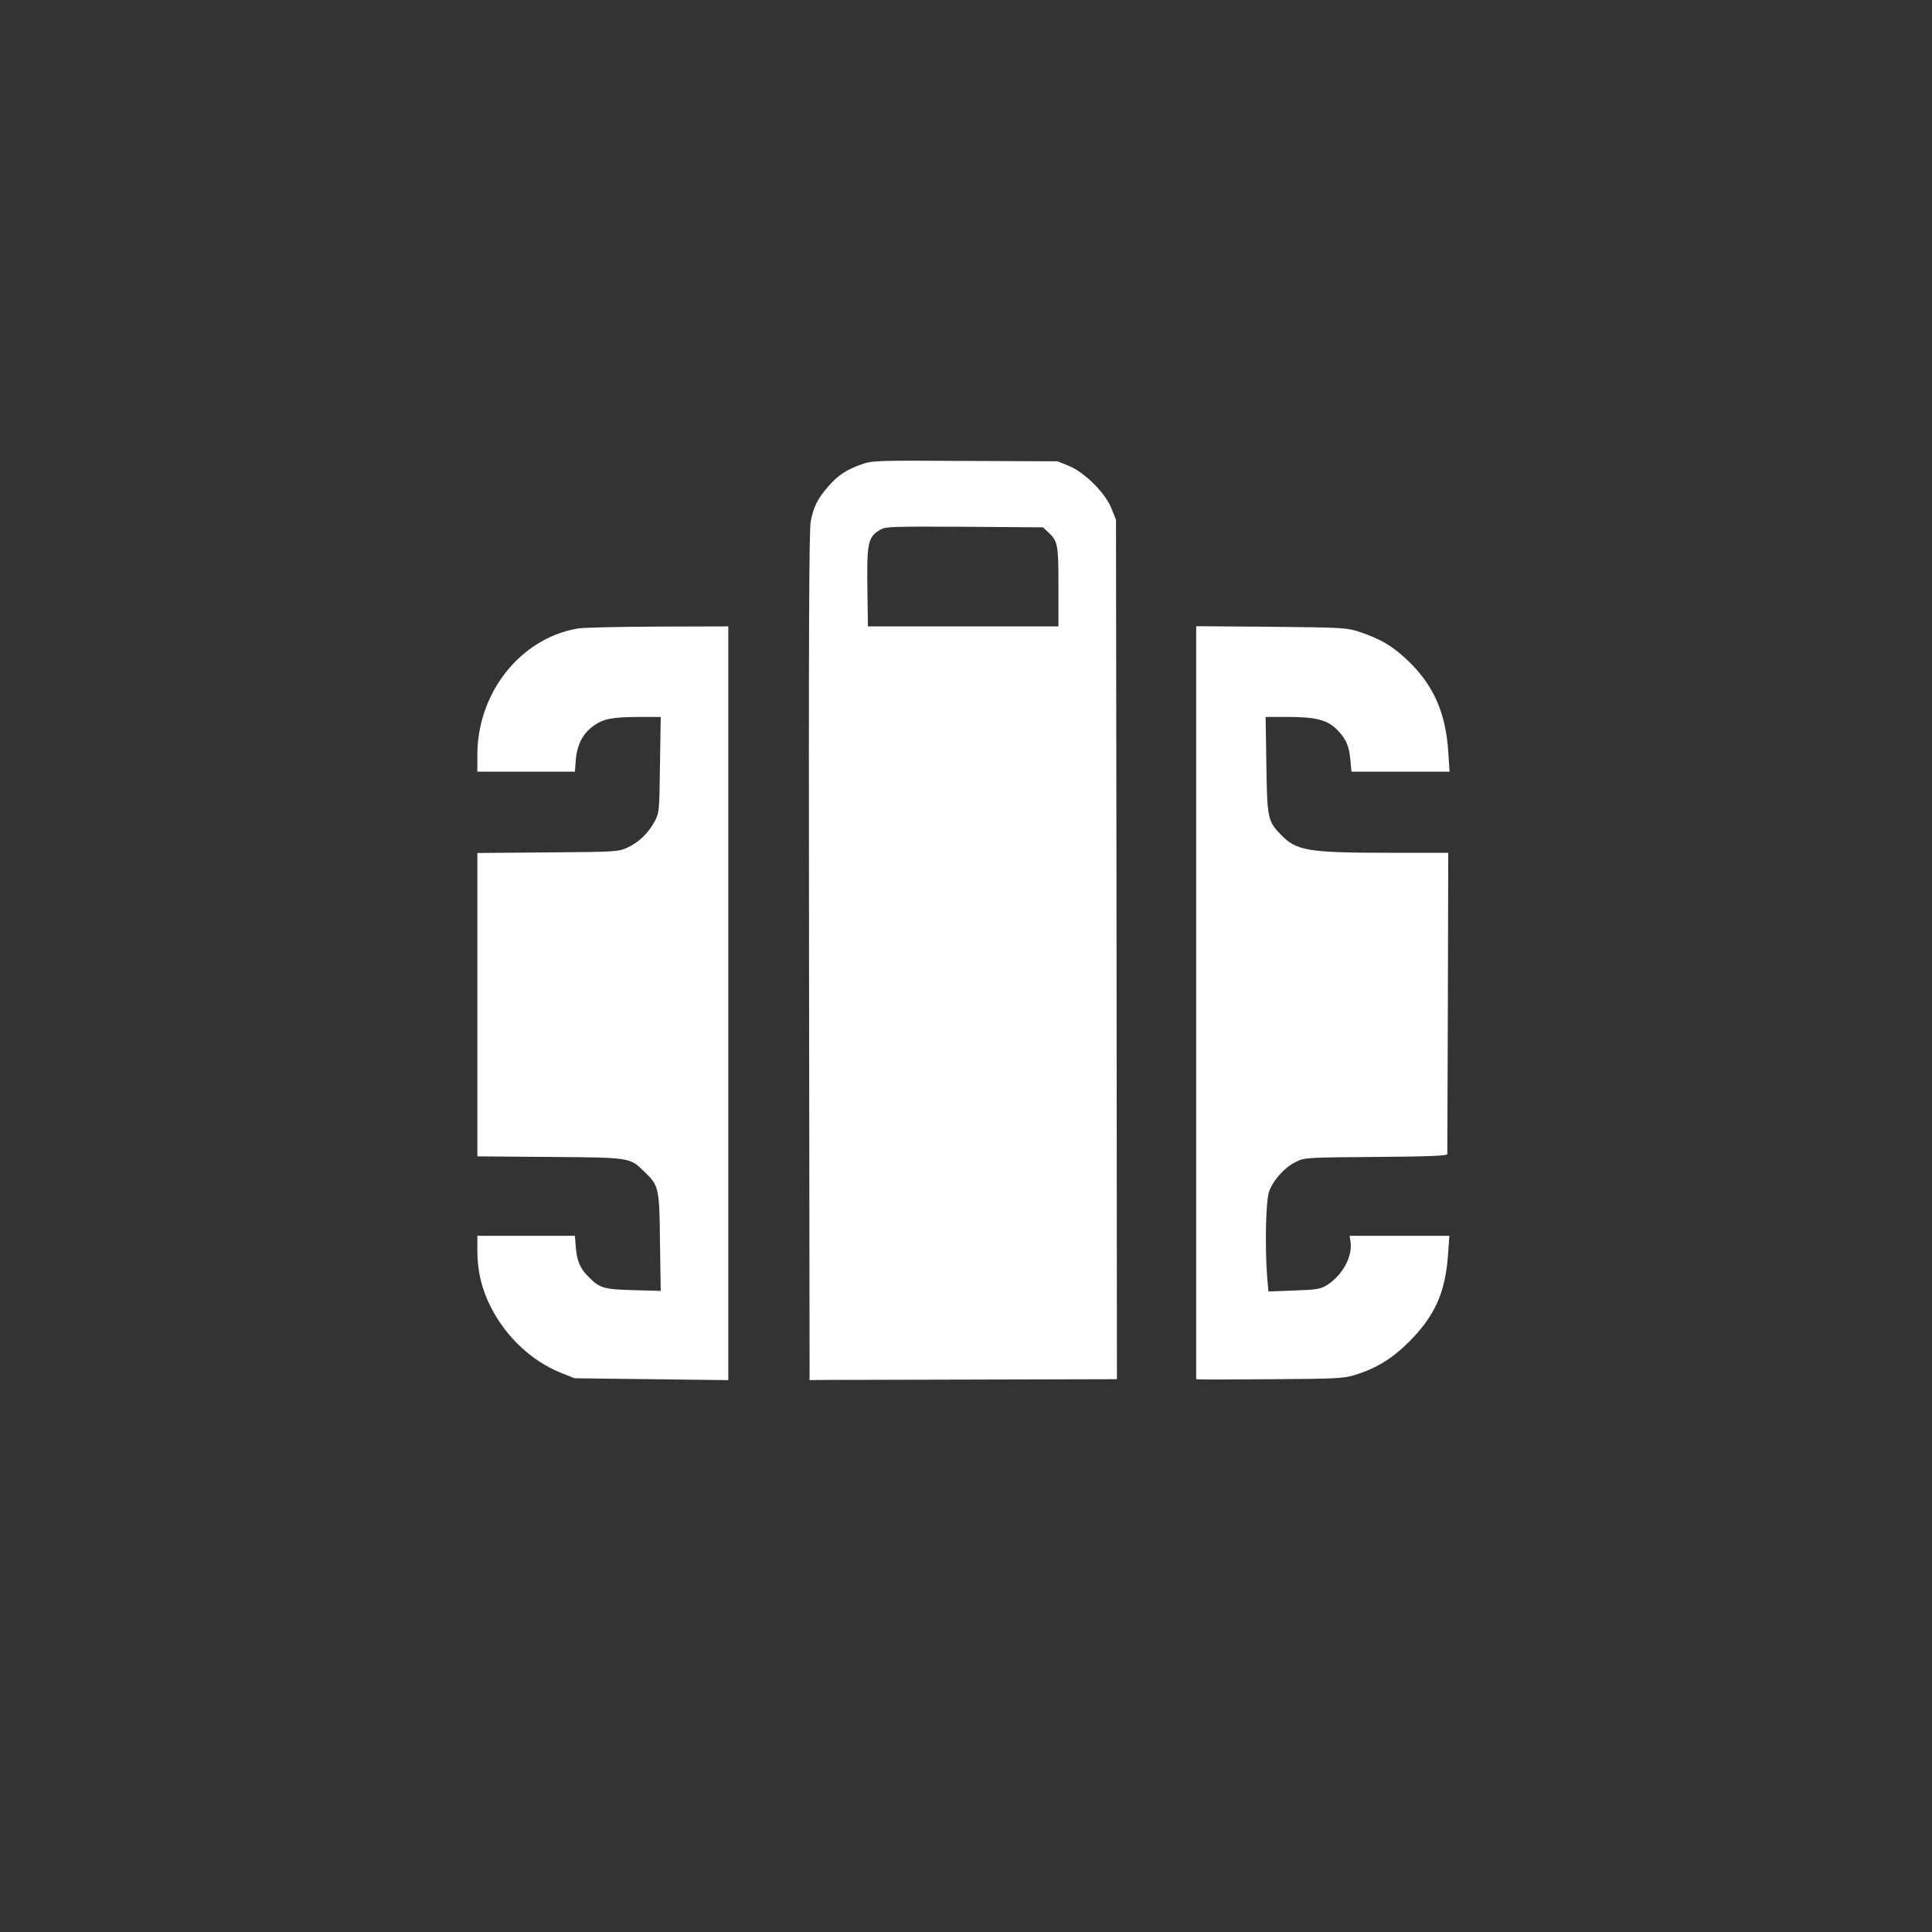
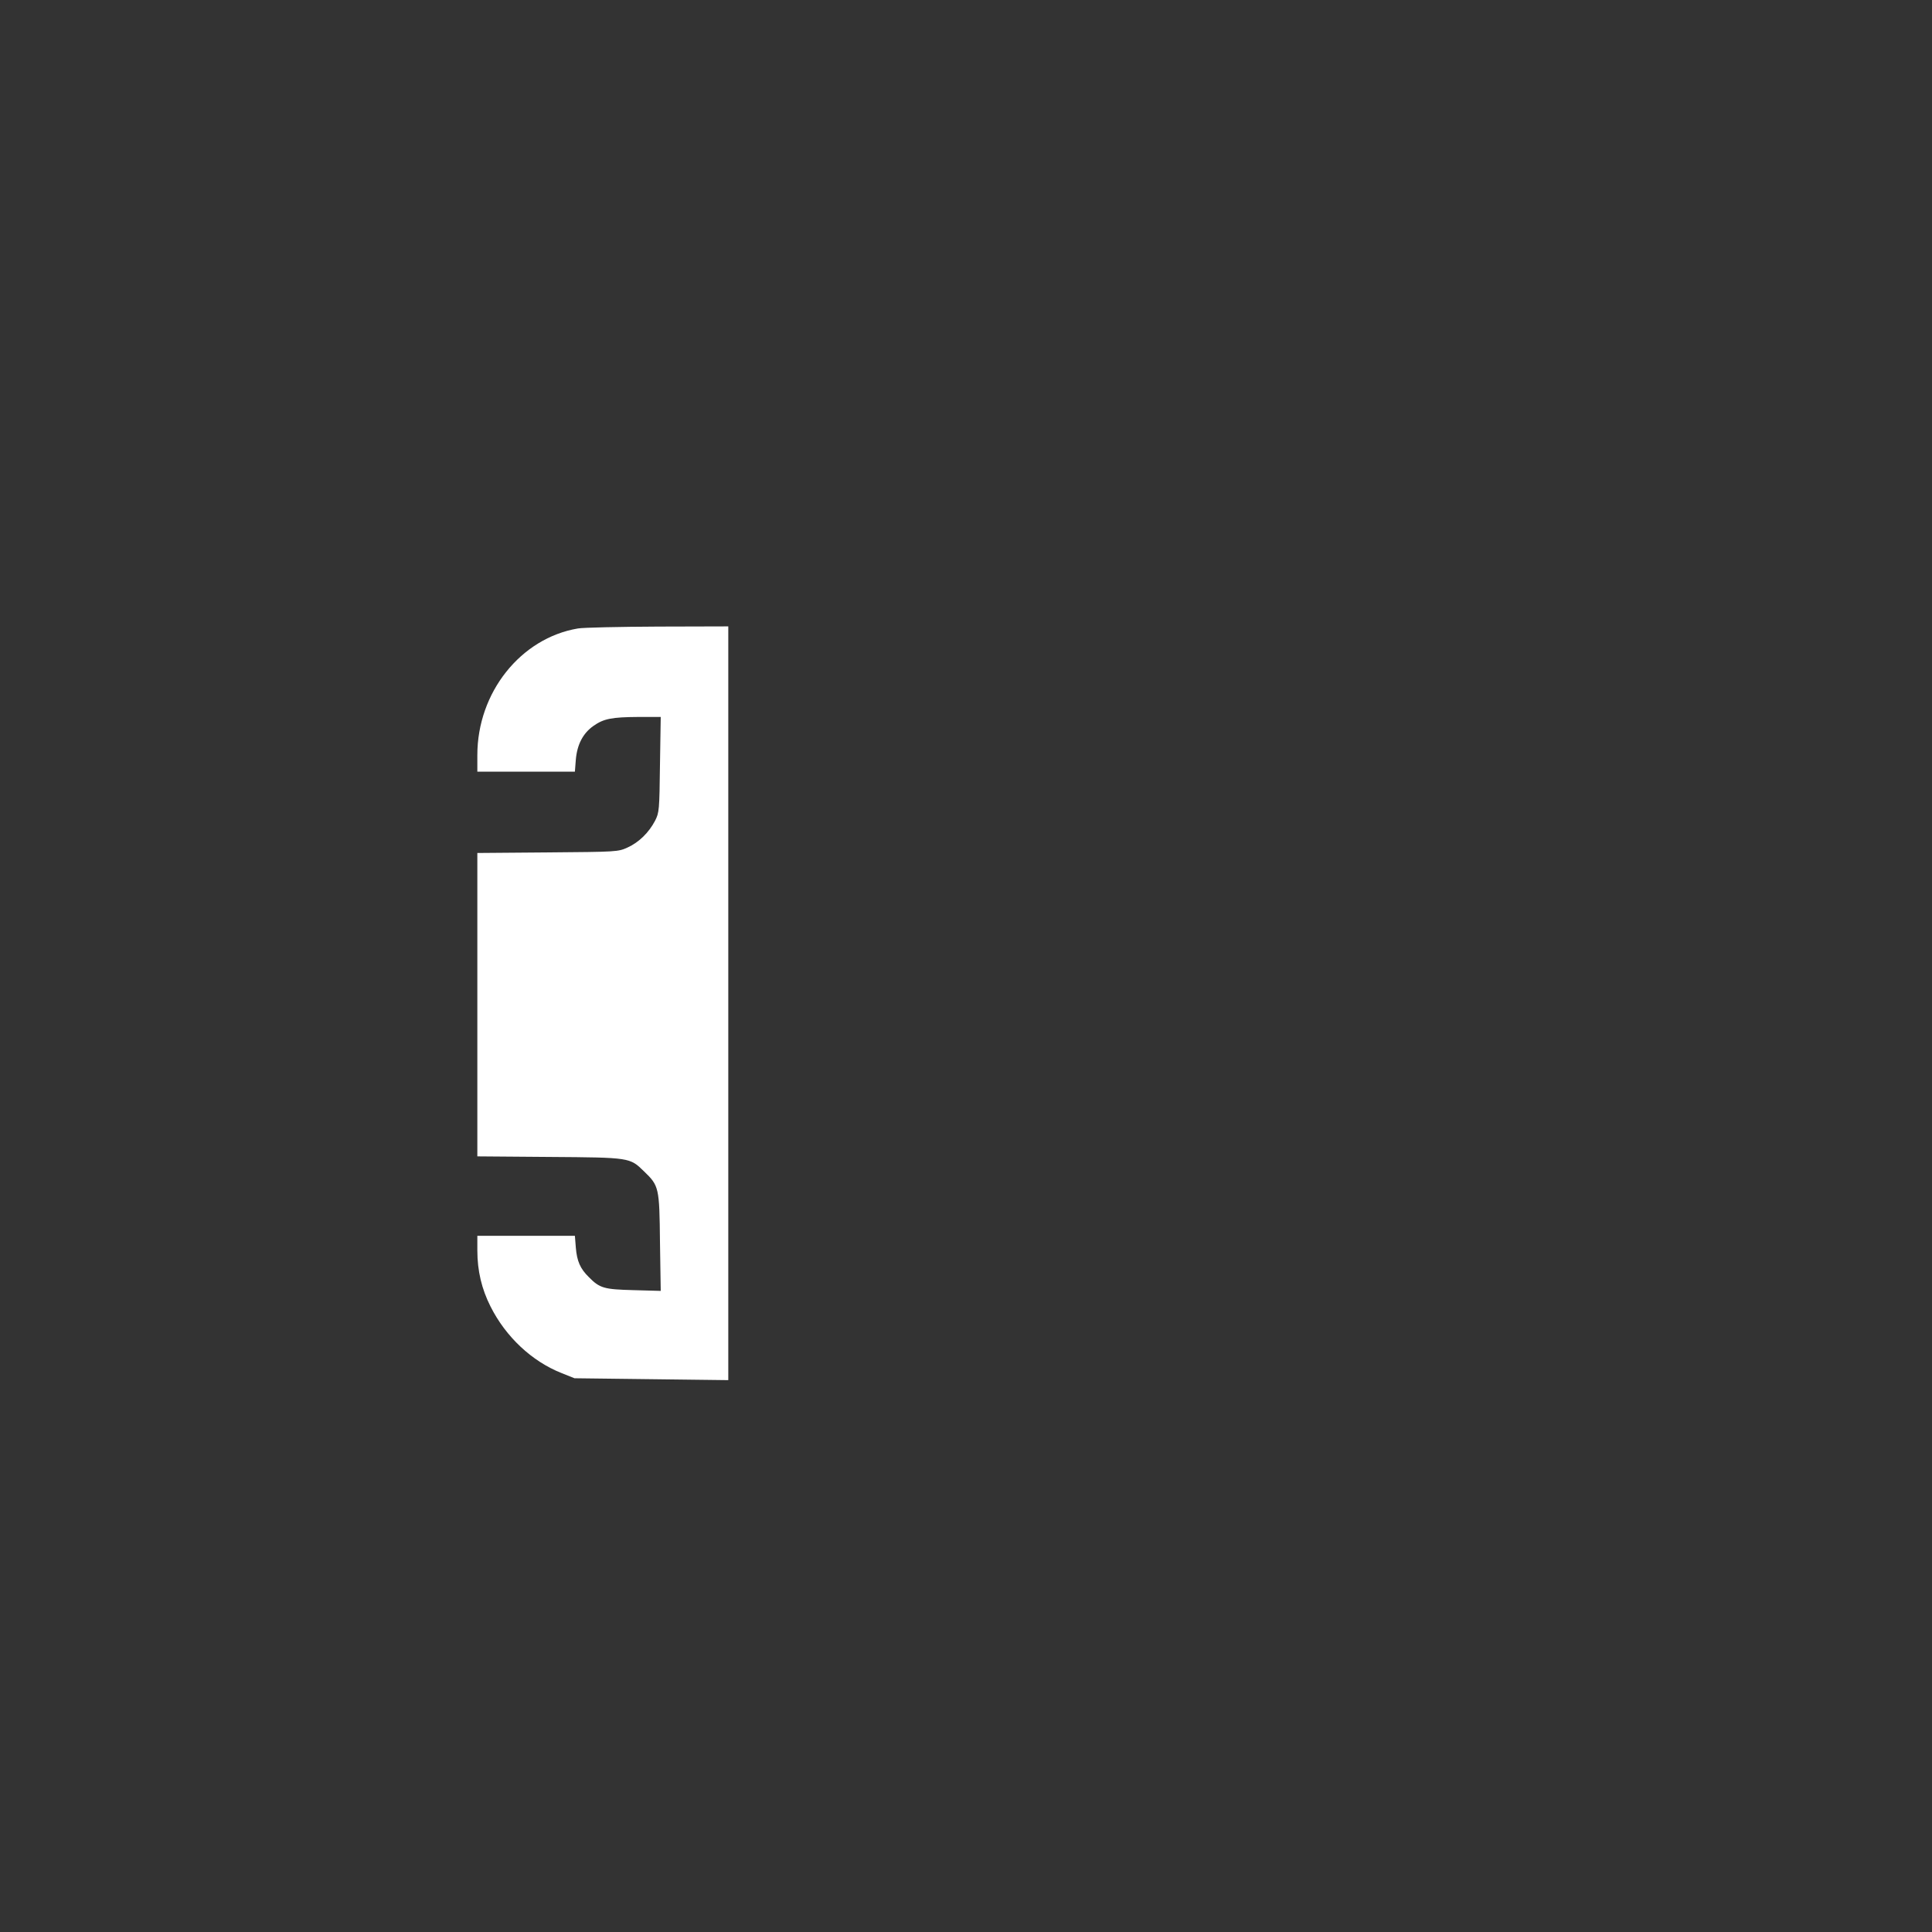
<svg xmlns="http://www.w3.org/2000/svg" version="1.0" width="1024pt" height="1024pt" viewBox="0 0 1024 1024" preserveAspectRatio="xMidYMid meet">
  <rect x="0" y="0" width="1024" height="1024" fill="#333333" stroke="none" />
  <g transform="translate(0,1024) scale(0.1,-0.1)" fill="#ffffff" stroke="none">
-     <path d="M4567 7779 c-78 -27 -125 -57 -176 -116 -55 -62 -80 -110 -94 -187 -9 -46 -11 -617 -9 -2306 l3 -2245 57 1 c31 0 398 1 815 2 l757 2 -2 2278 -3 2277 -24 60 c-33 83 -142 191 -226 226 l-60 24 -490 2 c-469 3 -492 2 -548 -18z m988 -359 c52 -49 55 -63 55 -290 l0 -210 -505 0 -505 0 -2 153 c-5 290 0 318 65 358 31 18 49 19 449 17 l416 -3 27 -25z" />
    <path d="M3063 6909 c-303 -51 -533 -339 -533 -671 l0 -88 259 0 258 0 5 64 c7 80 38 140 94 179 54 38 97 46 237 47 l119 0 -4 -252 c-3 -242 -4 -255 -26 -298 -33 -63 -86 -115 -146 -142 -50 -23 -59 -23 -423 -26 l-373 -3 0 -804 0 -804 383 -3 c427 -3 425 -3 500 -76 80 -77 82 -85 85 -375 l4 -259 -144 4 c-156 4 -179 10 -237 69 -46 45 -63 85 -69 156 l-5 63 -258 0 -259 0 0 -77 c0 -109 23 -205 70 -298 81 -161 219 -290 375 -352 l70 -28 408 -5 407 -5 0 1998 0 1997 -372 -1 c-205 -1 -396 -5 -425 -10z" />
-     <path d="M6340 4926 l0 -1996 23 -1 c12 -1 186 -1 387 1 331 2 371 4 430 22 116 36 198 86 290 178 136 137 191 260 205 463 l7 97 -264 0 -265 0 5 -30 c12 -80 -43 -180 -126 -232 -33 -20 -53 -24 -173 -28 l-136 -5 -7 80 c-12 160 -7 398 10 448 20 60 82 129 141 158 48 24 51 24 426 27 283 2 377 6 378 15 0 7 1 369 3 805 l2 792 -300 0 c-445 0 -505 10 -588 97 -69 71 -72 88 -76 371 l-4 252 119 0 c145 0 209 -16 258 -66 48 -48 65 -85 72 -159 l6 -65 260 0 260 0 -7 105 c-13 202 -75 347 -205 475 -82 81 -153 124 -266 161 -67 22 -85 23 -467 27 l-398 3 0 -1995z" />
  </g>
</svg>